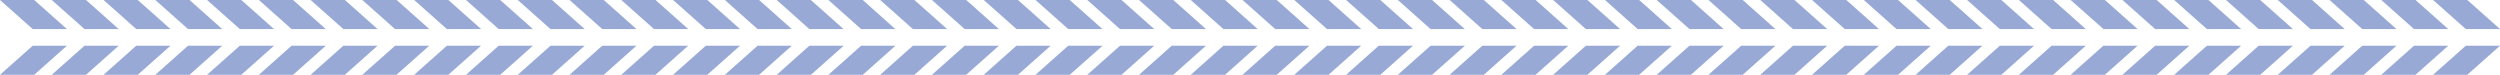
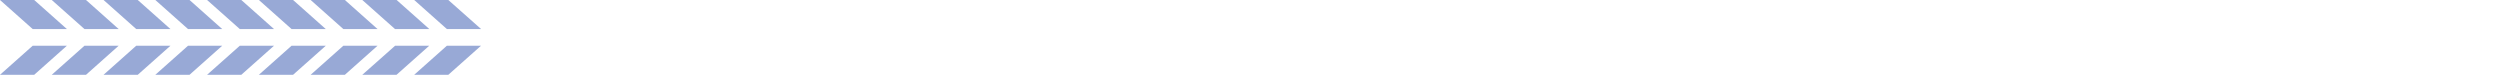
<svg xmlns="http://www.w3.org/2000/svg" viewBox="0 0 959.12 28.69">
  <defs>
    <style>.cls-1{fill:#98a9d6;}</style>
  </defs>
  <title>TireTracks</title>
  <g id="Arrows">
-     <path class="cls-1" d="M429.69,17.54,417.14,28.69h13.13l12.54-11.15Zm19.86,0L437,28.69h13.13l12.54-11.15Zm-6.74-6.39L430.27,0H417.14l12.55,11.15Zm19.86,0L450.13,0H437l12.55,11.15ZM191.32,17.54,178.78,28.69H191.9l12.55-11.15Zm19.87,0L198.64,28.69h13.13l12.54-11.15Zm19.86,0L218.51,28.69h13.12l12.55-11.15Zm19.86,0L238.37,28.69h13.12L264,17.54Zm19.87,0L258.23,28.69h13.13L283.9,17.54Zm19.86,0L278.1,28.69h13.12l12.55-11.15Zm19.86,0L298,28.69h13.12l12.55-11.15Zm19.87,0L317.82,28.69H331l12.54-11.15Zm19.86,0L337.69,28.69h13.12l12.55-11.15Zm19.86,0L357.55,28.69h13.13l12.54-11.15Zm19.87,0L377.41,28.69h13.13l12.54-11.15Zm19.86,0L397.28,28.69H410.4L423,17.54ZM204.45,11.15,191.9,0H178.78l12.54,11.15Zm19.86,0L211.77,0H198.64l12.55,11.15Zm19.87,0L231.63,0H218.51l12.54,11.15Zm19.86,0L251.49,0H238.37l12.54,11.15Zm19.86,0L271.36,0H258.23l12.55,11.15Zm19.87,0L291.22,0H278.1l12.54,11.15Zm19.86,0L311.08,0H298L310.5,11.15Zm19.86,0L331,0H317.82l12.55,11.15Zm19.87,0L350.81,0H337.69l12.54,11.15Zm19.86,0L370.68,0H357.55l12.54,11.15Zm19.86,0L390.54,0H377.41L390,11.15Zm19.87,0L410.4,0H397.28l12.54,11.15ZM727.6,17.54,715.05,28.69h13.13l12.55-11.15Zm19.86,0L734.92,28.69H748l12.55-11.15Zm-6.73-6.39L728.18,0H715.05L727.6,11.15Zm19.86,0L748,0H734.92l12.54,11.15ZM469.37,17.54,456.83,28.69H470L482.5,17.54Zm19.87,0L476.69,28.69h13.13l12.54-11.15Zm19.86,0L496.56,28.69h13.12l12.55-11.15Zm19.86,0L516.42,28.69h13.13l12.54-11.15Zm19.87,0L536.28,28.69h13.13L562,17.54Zm19.86,0L556.15,28.69h13.12l12.55-11.15Zm19.87,0L576,28.69h13.13l12.54-11.15Zm19.86,0L595.87,28.69H609l12.54-11.15Zm19.86,0L615.74,28.69h13.12l12.55-11.15Zm19.87,0L635.6,28.69h13.13l12.54-11.15Zm19.86,0L655.46,28.69h13.13l12.55-11.15Zm19.86,0L675.33,28.69h13.12L701,17.54Zm19.87,0L695.19,28.69h13.13l12.54-11.15ZM482.5,11.15,470,0H456.83l12.54,11.15Zm19.86,0L489.82,0H476.69l12.55,11.15Zm19.87,0L509.68,0H496.56L509.1,11.15Zm19.86,0L529.55,0H516.42L529,11.15Zm19.86,0L549.41,0H536.28l12.55,11.15Zm19.87,0L569.27,0H556.15l12.54,11.15Zm19.86,0L589.14,0H576l12.55,11.15Zm19.86,0L609,0H595.87l12.55,11.15Zm19.87,0L628.86,0H615.74l12.54,11.15Zm19.86,0L648.73,0H635.6l12.55,11.15Zm19.87,0L668.59,0H655.46L668,11.15Zm19.86,0L688.45,0H675.33l12.54,11.15Zm19.86,0L708.32,0H695.19l12.55,11.15Zm46.37,6.39L754.68,28.69h13.13l12.54-11.15Zm19.86,0L774.54,28.69h13.13l12.55-11.15Zm19.86,0L794.41,28.69h13.12l12.55-11.15Zm19.87,0L814.27,28.69H827.4l12.54-11.15Zm19.86,0L834.13,28.69h13.13l12.55-11.15Zm19.86,0L854,28.69h13.12l12.55-11.15Zm19.87,0L873.86,28.69H887l12.54-11.15Zm19.86,0L893.73,28.69h13.12L919.4,17.54Zm19.86,0L913.59,28.69h13.12l12.55-11.15Zm19.87,0L933.45,28.69h13.13l12.54-11.15ZM780.35,11.15,767.81,0H754.68l12.55,11.15Zm19.87,0L787.67,0H774.54l12.55,11.15Zm19.86,0L807.53,0H794.41L807,11.15Zm19.86,0L827.4,0H814.27l12.55,11.15Zm19.87,0L847.26,0H834.13l12.55,11.15Zm19.86,0L867.12,0H854l12.54,11.15Zm19.86,0L887,0H873.86l12.55,11.15Zm19.87,0L906.85,0H893.73l12.54,11.15Zm19.86,0L926.71,0H913.59l12.54,11.15Zm19.86,0L946.58,0H933.45L946,11.15Z" />
    <path class="cls-1" d="M12.55,17.54,0,28.69H13.13L25.67,17.54Zm19.86,0L19.86,28.69H33L45.53,17.54Zm19.86,0L39.73,28.69H52.85L65.4,17.54Zm19.87,0L59.59,28.69H72.72L85.26,17.54Zm19.86,0L79.45,28.69H92.58l12.55-11.15Zm19.86,0L99.32,28.69h13.12L125,17.54Zm19.87,0L119.18,28.69h13.13l12.54-11.15Zm19.86,0L139,28.69h13.13l12.55-11.15Zm19.86,0L158.91,28.69H172l12.55-11.15ZM25.67,11.15,13.13,0H0L12.55,11.15Zm19.86,0L33,0H19.86L32.41,11.15Zm19.87,0L52.85,0H39.73L52.27,11.15Zm19.86,0L72.72,0H59.59L72.14,11.15Zm19.87,0L92.58,0H79.45L92,11.15Zm19.86,0L112.44,0H99.32l12.54,11.15Zm19.86,0L132.31,0H119.18l12.55,11.15Zm19.87,0L152.17,0H139l12.55,11.15Zm19.86,0L172,0H158.91l12.54,11.15Z" />
  </g>
</svg>